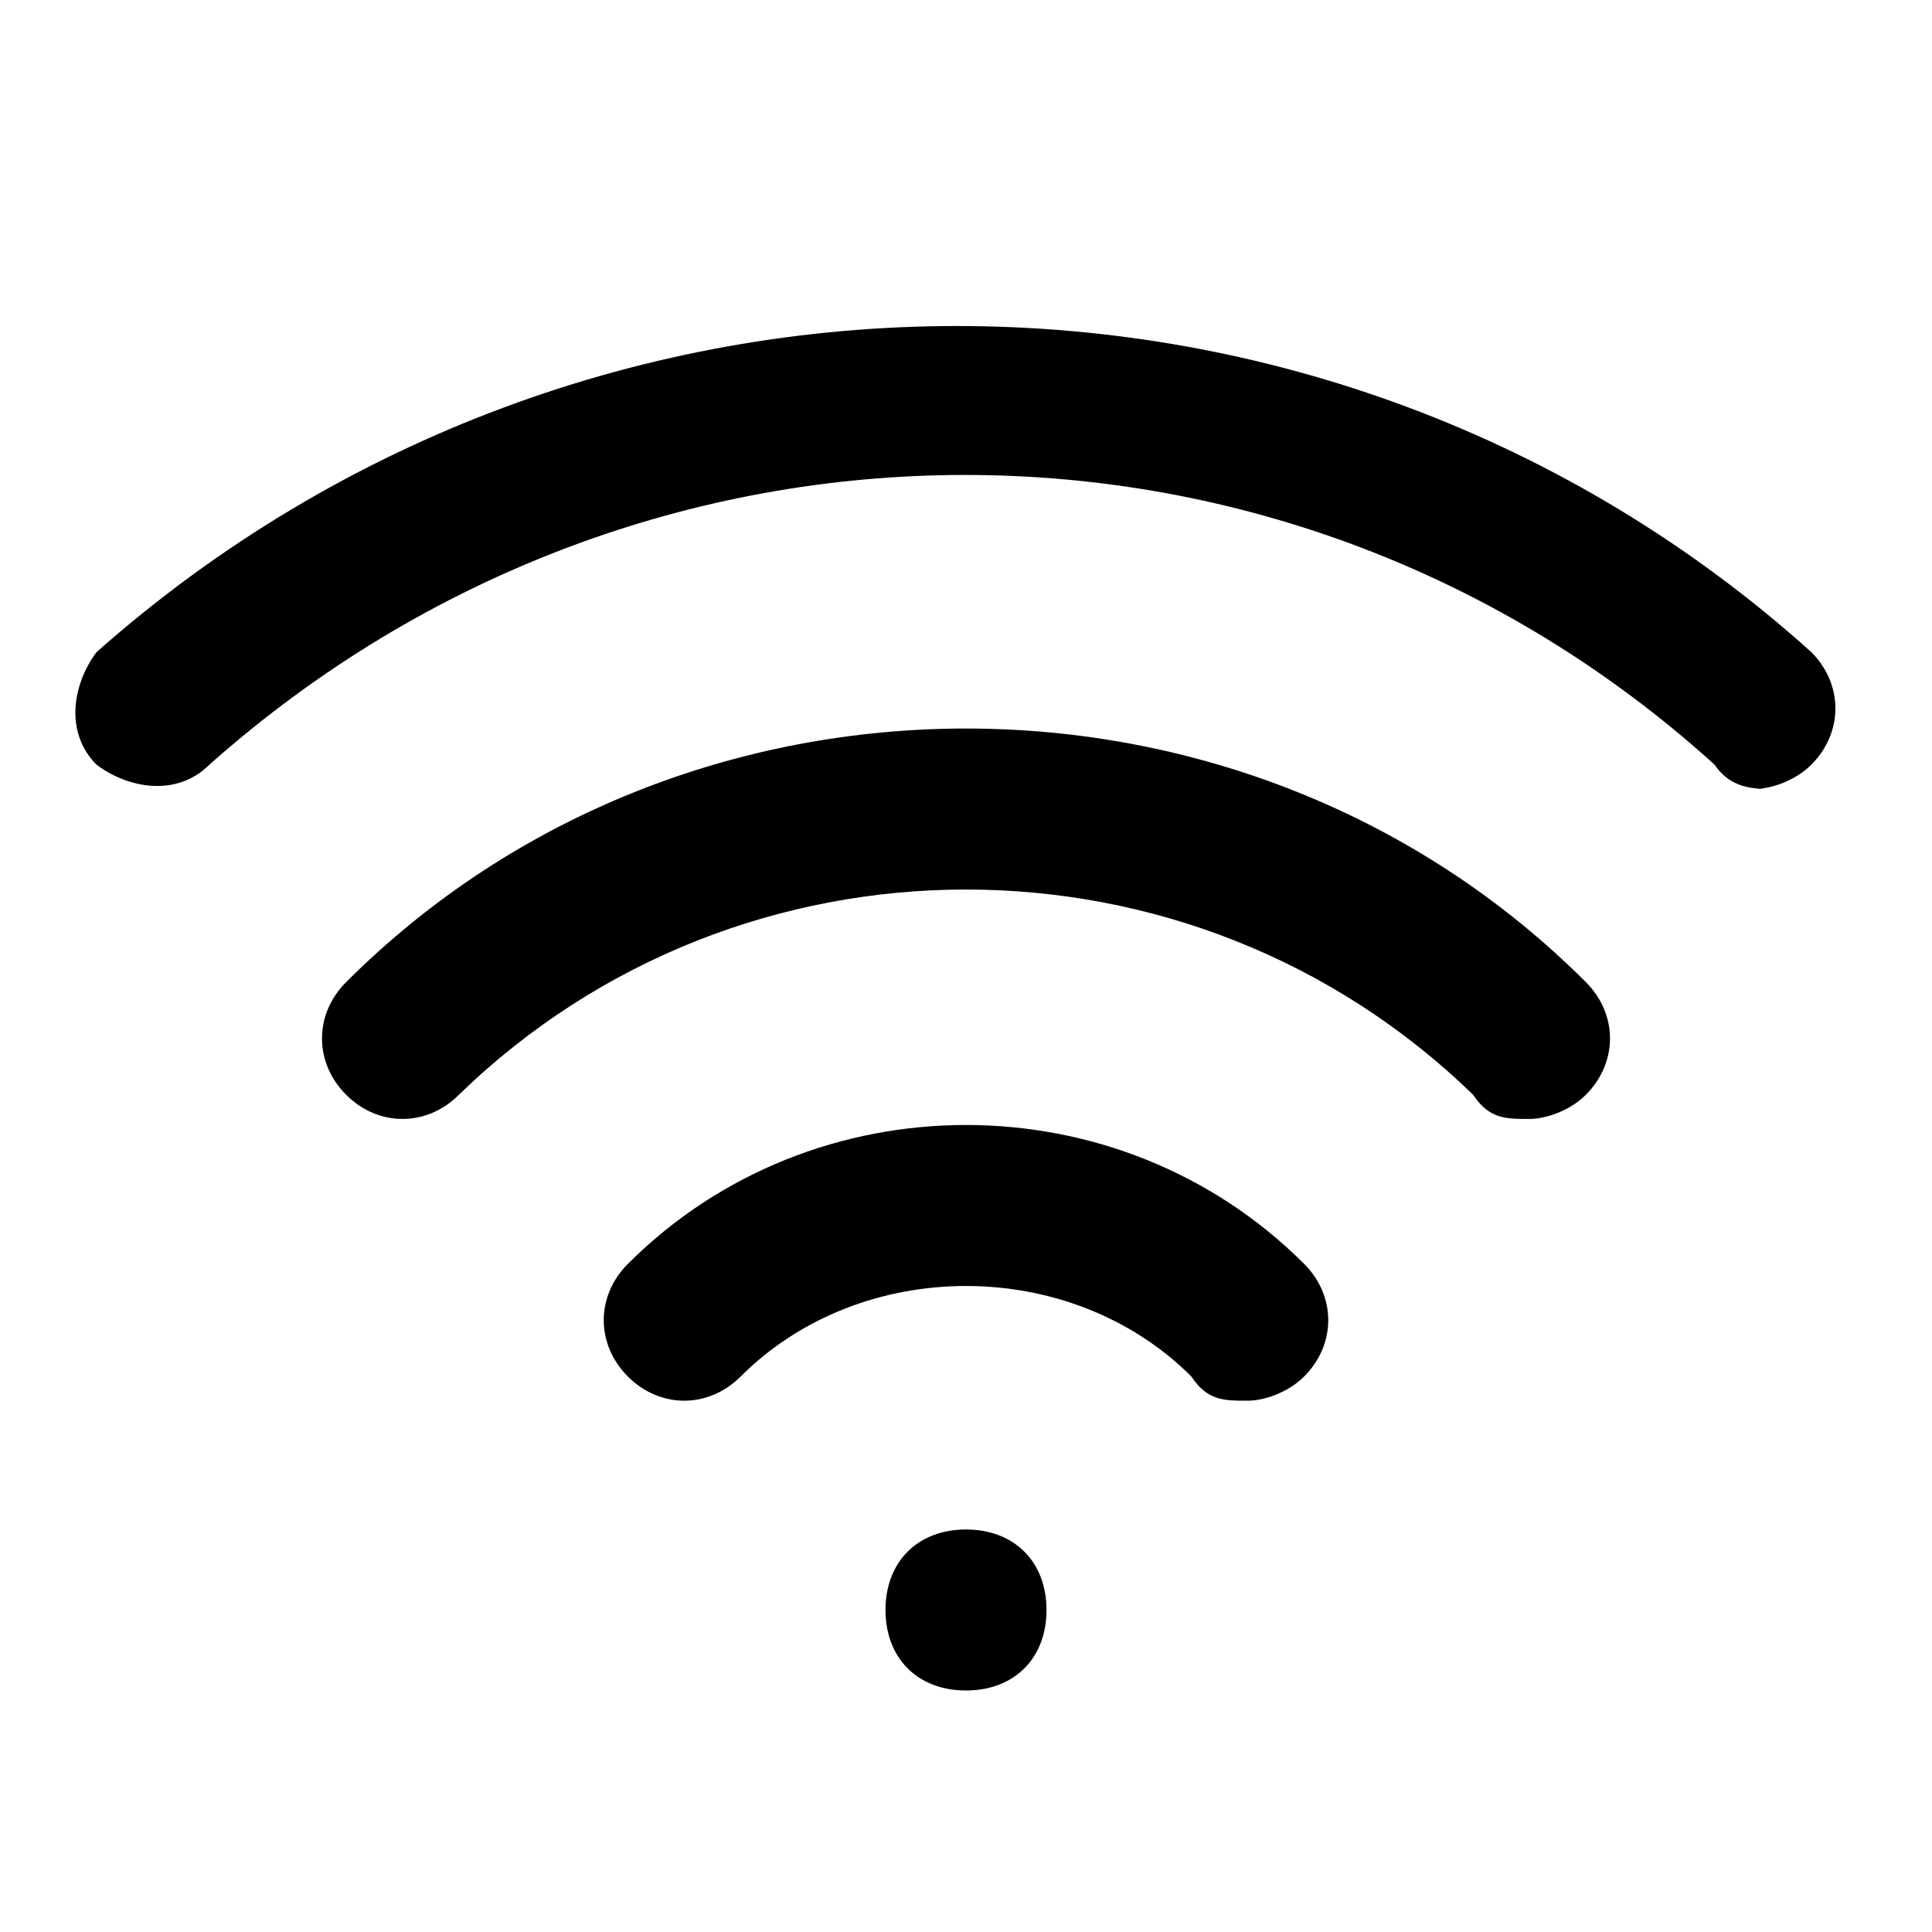
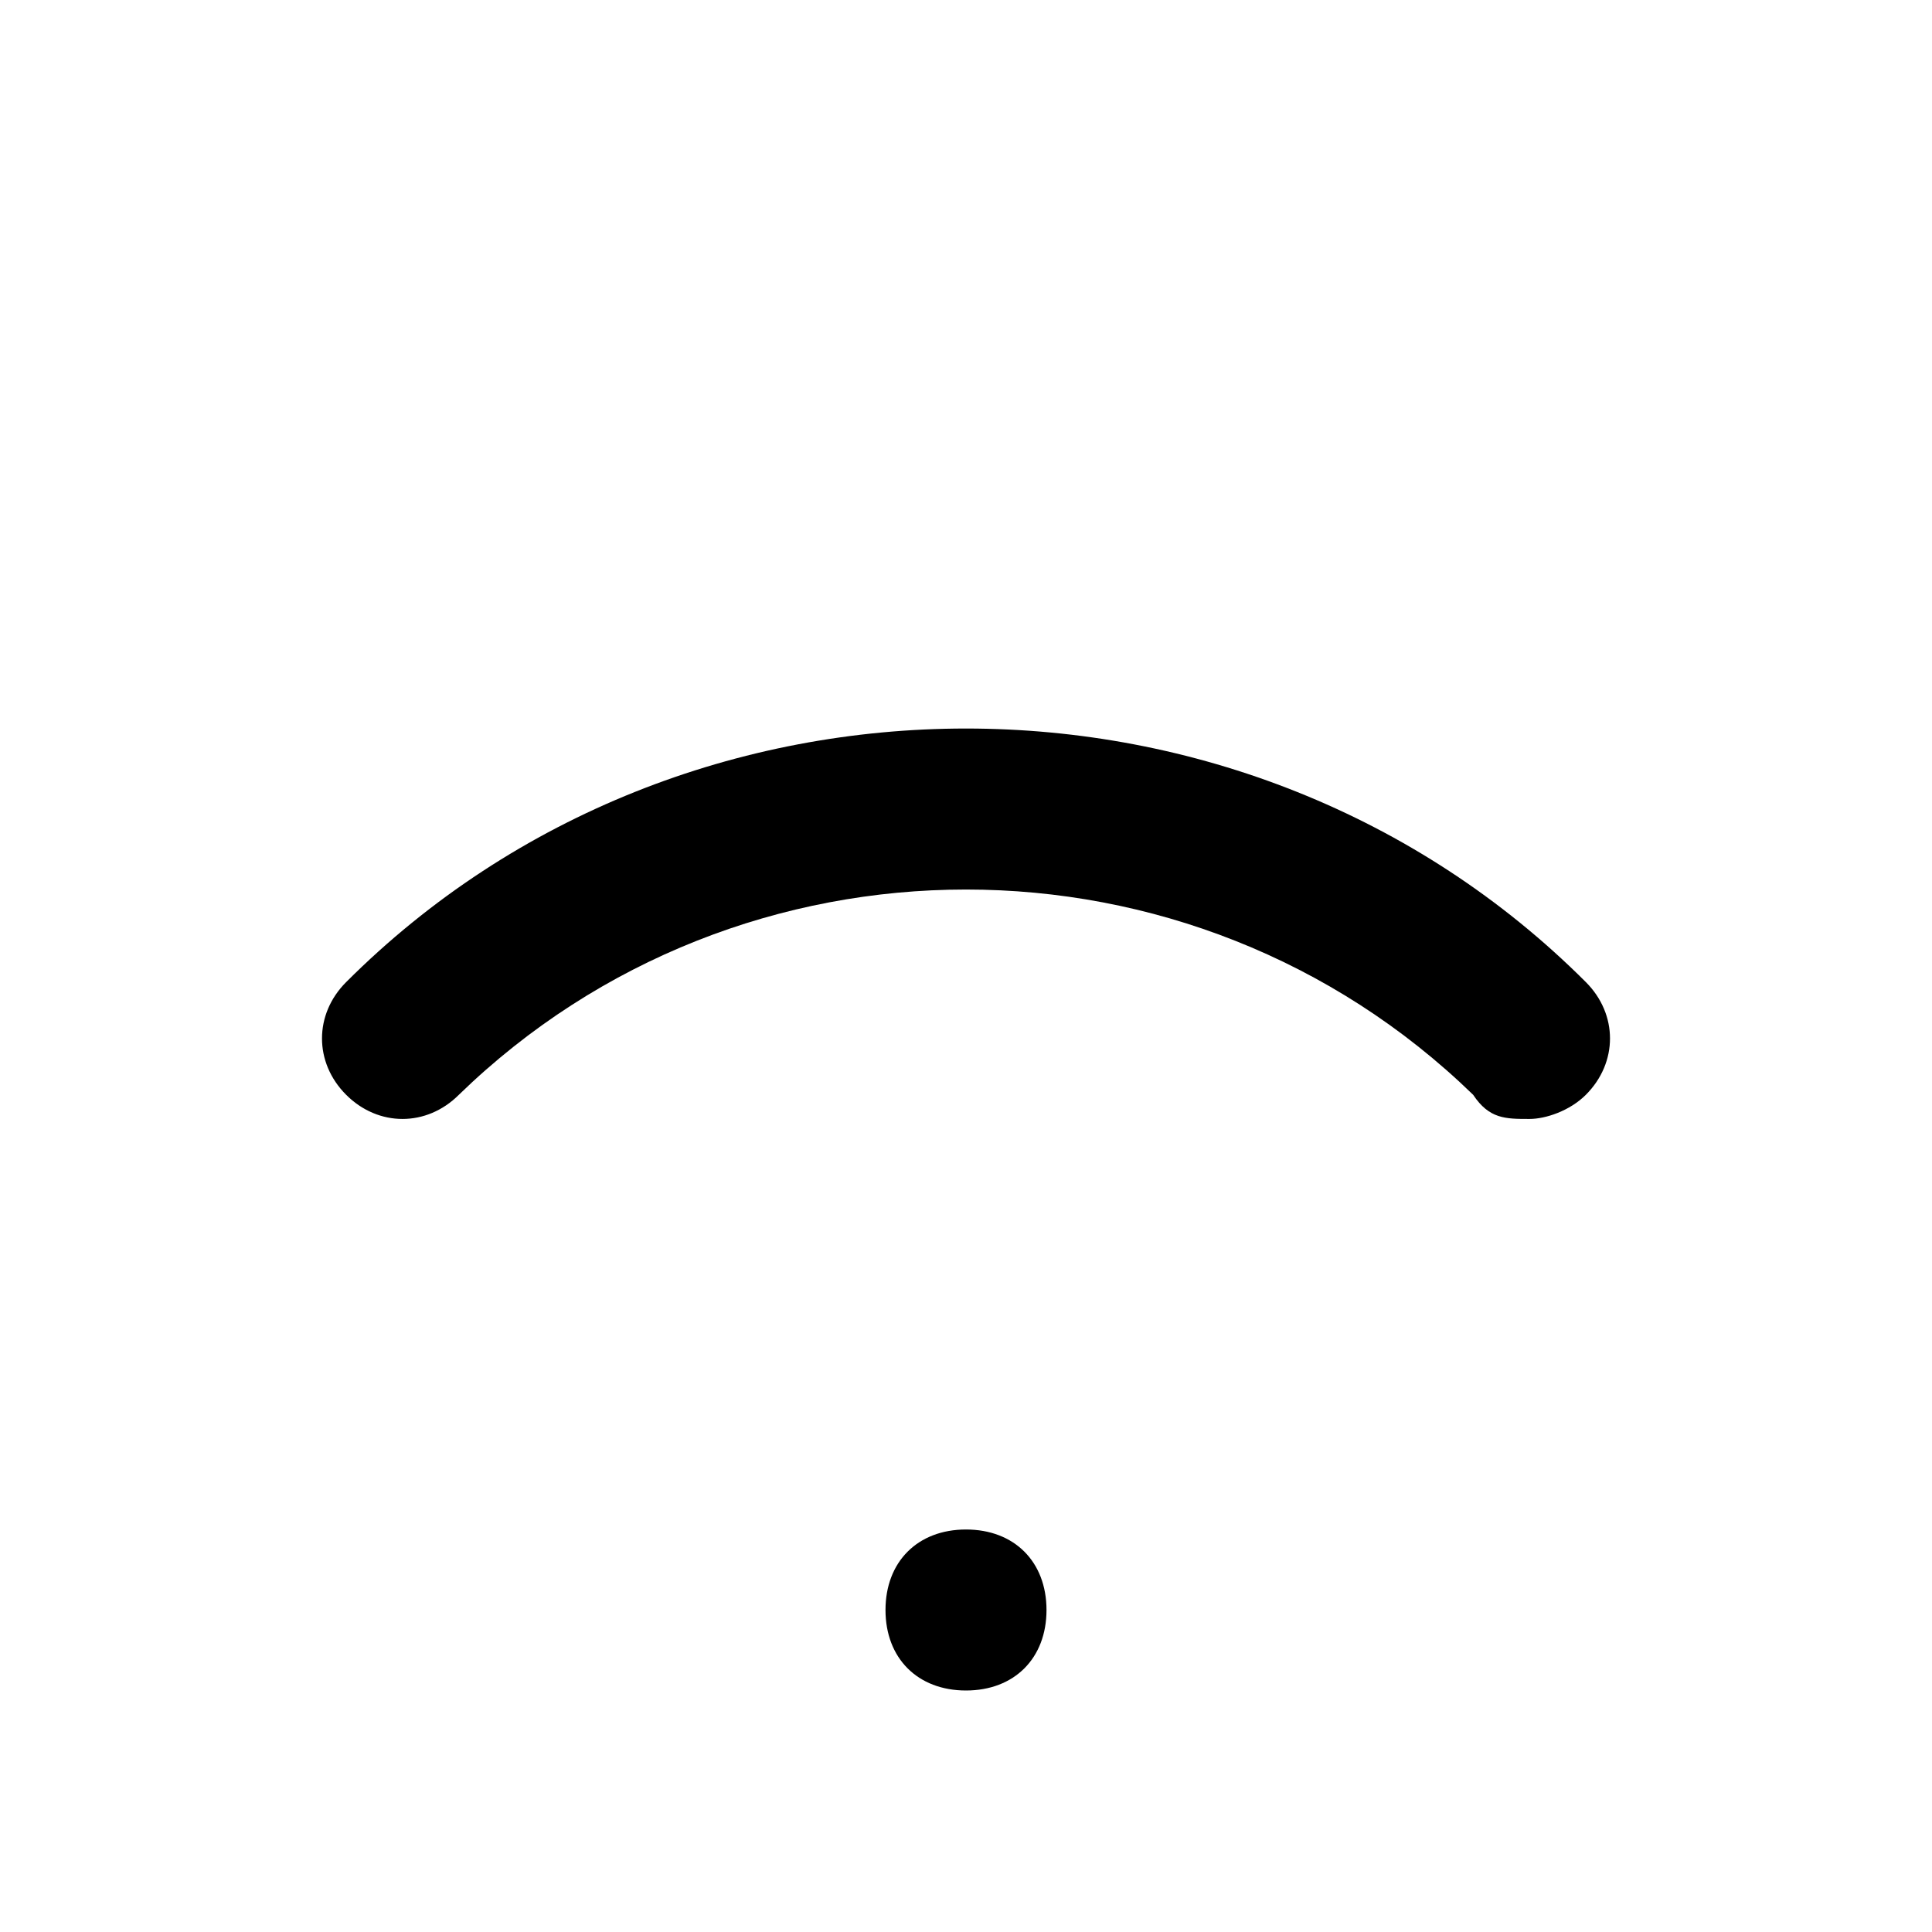
<svg xmlns="http://www.w3.org/2000/svg" id="Calque_1" data-name="Calque 1" viewBox="0 0 24 24">
  <path fill="currentColor" d="M12,21c-.6,0-1-.4-1-1s.4-1,1-1h0c.6,0,1,.4,1,1s-.4,1-1,1Z" />
-   <path fill="currentColor" d="M22,9.8c-.2,0-.5,0-.7-.3-5.3-4.8-13.3-4.8-18.7,0-.4.4-1,.3-1.4,0-.4-.4-.3-1,0-1.4,6.1-5.4,15.3-5.4,21.3,0,.4.4.4,1,0,1.4-.2.2-.5.3-.7.3Z" />
  <path fill="currentColor" d="M19,13.9c-.3,0-.5,0-.7-.3-3.5-3.4-9.1-3.4-12.6,0-.4.4-1,.4-1.4,0s-.4-1,0-1.4c4.2-4.2,11.2-4.2,15.4,0,.4.4.4,1,0,1.4-.2.2-.5.3-.7.3Z" />
-   <path fill="currentColor" d="M15.5,17.4c-.3,0-.5,0-.7-.3-1.5-1.5-4.1-1.5-5.6,0-.4.4-1,.4-1.4,0-.4-.4-.4-1,0-1.4,2.3-2.3,6.1-2.3,8.4,0,.4.4.4,1,0,1.4-.2.2-.5.3-.7.3Z" />
</svg>